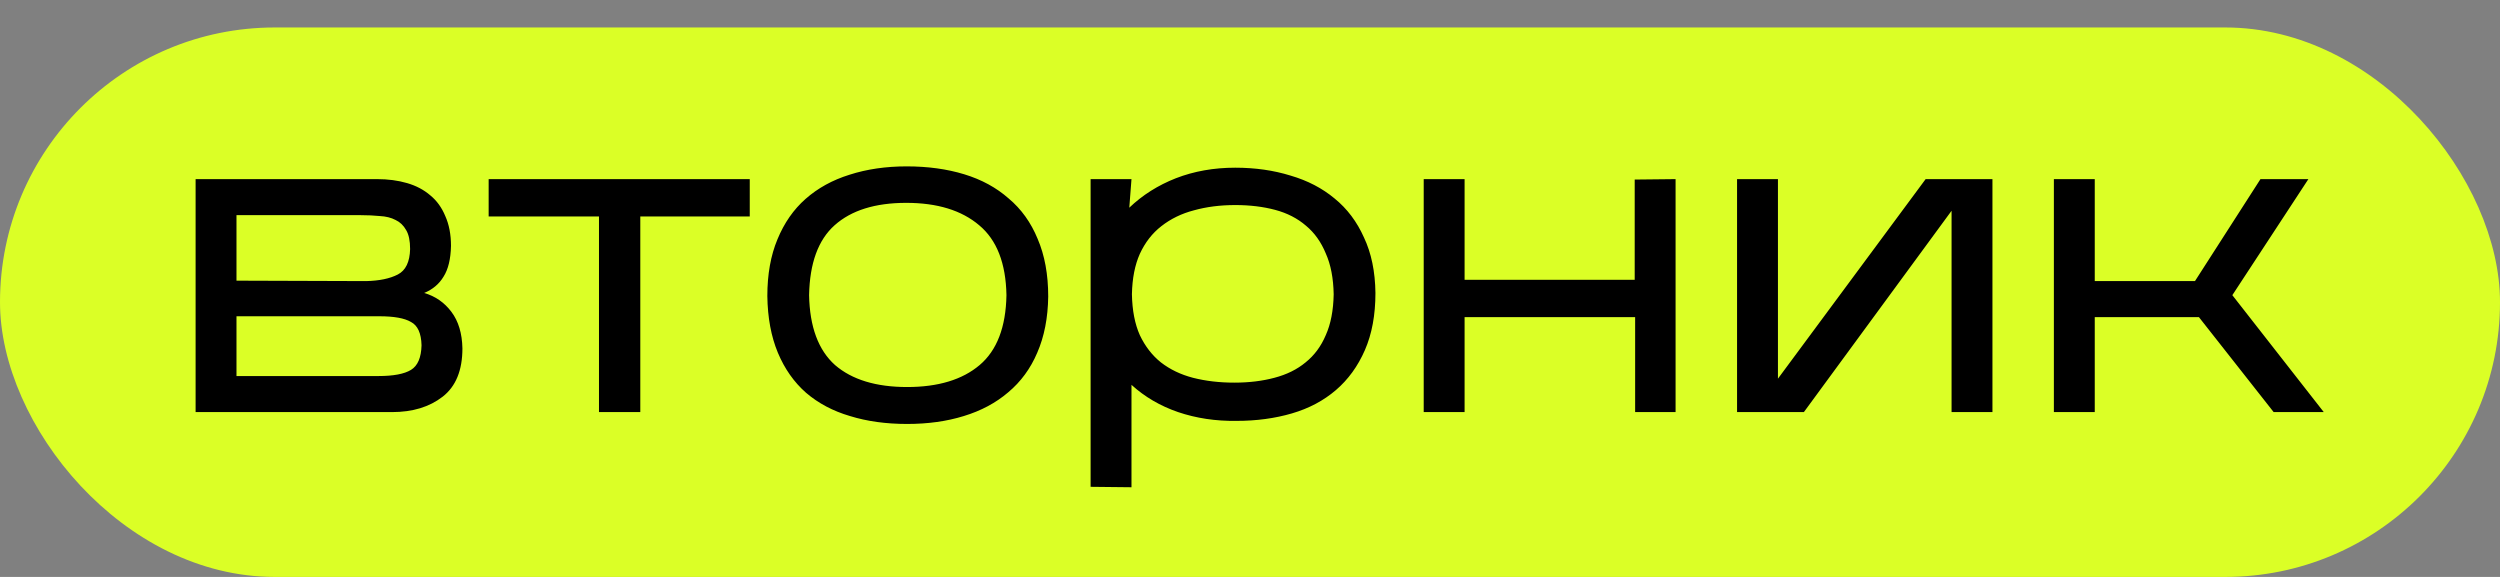
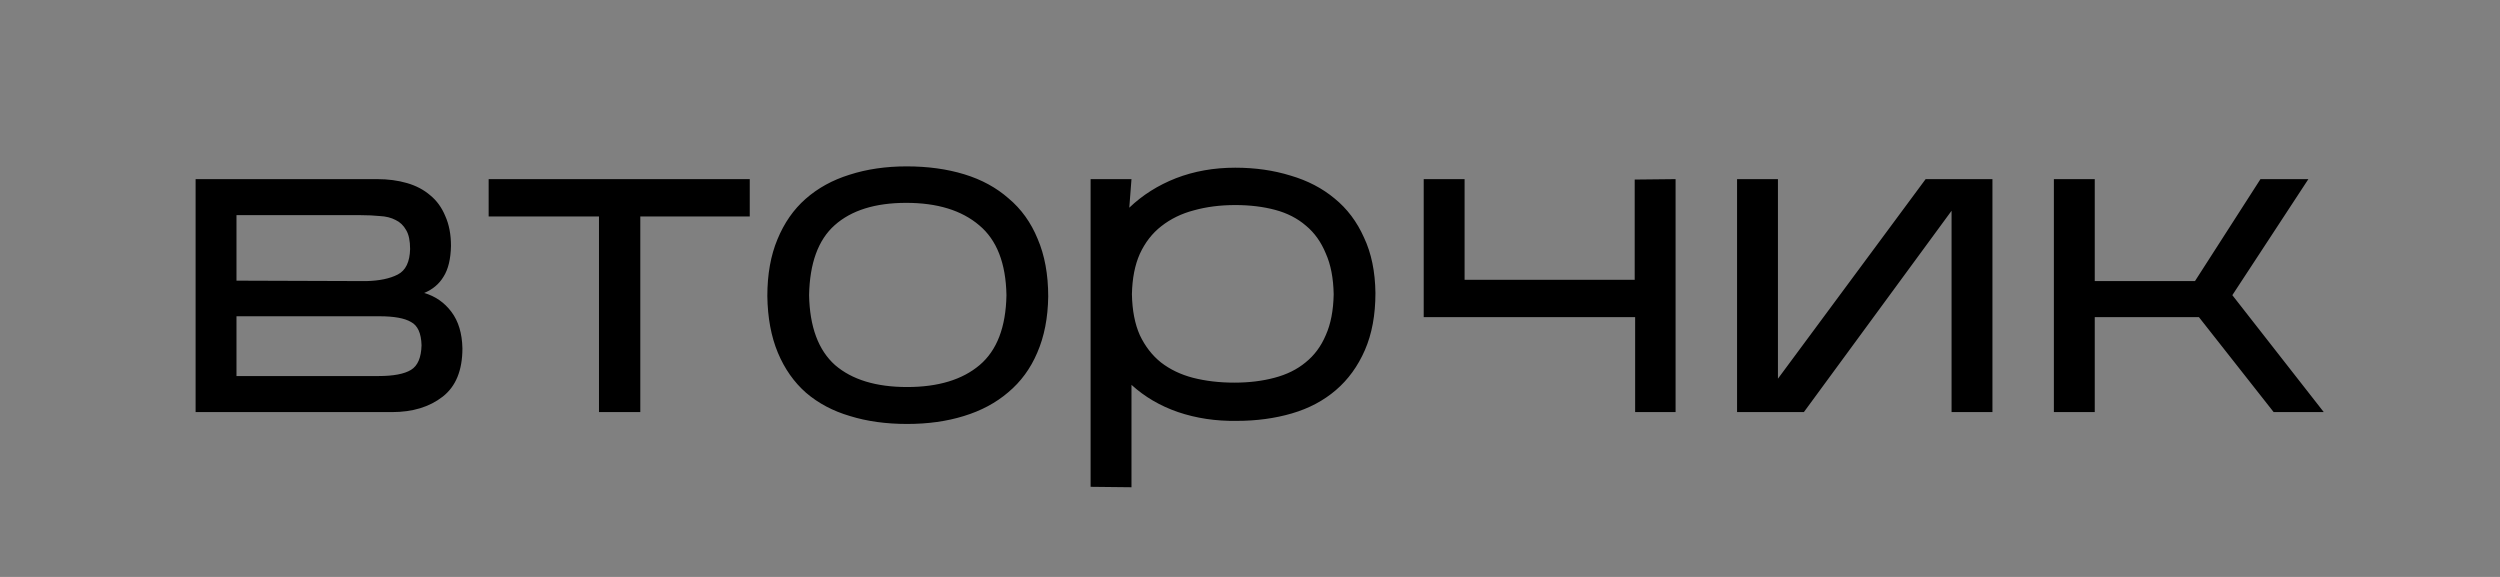
<svg xmlns="http://www.w3.org/2000/svg" width="91" height="21" viewBox="0 0 91 21" fill="none">
  <rect x="0" y="0" width="91" height="21" fill="#808080" stroke="none" />
-   <rect y="1" width="91" height="20" rx="10" fill="#DBFF26" />
-   <path d="M16.832 12.68C16.832 13.48 16.592 14.067 16.112 14.44C15.632 14.813 15.019 15 14.272 15H7.12V6.52H13.728C14.123 6.52 14.485 6.568 14.816 6.664C15.147 6.76 15.429 6.909 15.664 7.112C15.899 7.304 16.08 7.555 16.208 7.864C16.347 8.173 16.416 8.536 16.416 8.952C16.405 9.432 16.315 9.805 16.144 10.072C15.984 10.339 15.749 10.536 15.44 10.664C15.845 10.781 16.176 11.011 16.432 11.352C16.688 11.693 16.821 12.136 16.832 12.68ZM8.608 10.216L13.328 10.232C13.808 10.221 14.192 10.141 14.48 9.992C14.768 9.843 14.917 9.533 14.928 9.064C14.928 8.765 14.88 8.536 14.784 8.376C14.688 8.205 14.56 8.083 14.4 8.008C14.24 7.923 14.048 7.875 13.824 7.864C13.611 7.843 13.381 7.832 13.136 7.832H8.608V10.216ZM8.608 13.688H13.776C14.32 13.688 14.715 13.613 14.96 13.464C15.205 13.315 15.333 13.016 15.344 12.568C15.333 12.131 15.205 11.848 14.96 11.72C14.725 11.581 14.341 11.512 13.808 11.512H8.608V13.688ZM23.307 7.88V15H21.803V7.88H17.787V6.52H27.291V7.88H23.307ZM38.155 10.792C38.145 11.571 38.011 12.253 37.755 12.84C37.51 13.416 37.158 13.896 36.699 14.28C36.251 14.664 35.713 14.952 35.083 15.144C34.465 15.336 33.777 15.432 33.019 15.432C32.251 15.432 31.558 15.336 30.939 15.144C30.321 14.963 29.787 14.68 29.339 14.296C28.902 13.912 28.561 13.427 28.315 12.84C28.07 12.253 27.942 11.565 27.931 10.776C27.931 9.987 28.054 9.299 28.299 8.712C28.545 8.115 28.886 7.624 29.323 7.24C29.771 6.845 30.305 6.552 30.923 6.36C31.553 6.157 32.246 6.056 33.003 6.056C33.771 6.056 34.47 6.152 35.099 6.344C35.729 6.536 36.267 6.829 36.715 7.224C37.174 7.608 37.526 8.099 37.771 8.696C38.027 9.293 38.155 9.992 38.155 10.792ZM29.451 10.744C29.473 11.896 29.787 12.744 30.395 13.288C31.014 13.821 31.889 14.088 33.019 14.088C34.15 14.088 35.03 13.821 35.659 13.288C36.289 12.755 36.614 11.907 36.635 10.744C36.614 9.581 36.283 8.733 35.643 8.2C35.003 7.656 34.118 7.384 32.987 7.384C31.857 7.384 30.987 7.656 30.379 8.2C29.782 8.733 29.473 9.581 29.451 10.744ZM45.01 15.32C44.253 15.331 43.544 15.224 42.882 15C42.231 14.776 41.666 14.445 41.186 14.008V17.736L39.698 17.72V6.52H41.186L41.106 7.56C41.586 7.101 42.151 6.744 42.802 6.488C43.464 6.232 44.184 6.104 44.962 6.104C45.688 6.104 46.359 6.2 46.978 6.392C47.597 6.573 48.13 6.851 48.578 7.224C49.037 7.597 49.394 8.072 49.65 8.648C49.917 9.213 50.056 9.885 50.066 10.664C50.066 11.464 49.938 12.157 49.682 12.744C49.426 13.331 49.074 13.816 48.626 14.2C48.178 14.584 47.645 14.867 47.026 15.048C46.407 15.229 45.736 15.32 45.01 15.32ZM41.202 10.712C41.213 11.299 41.309 11.795 41.49 12.2C41.682 12.605 41.938 12.936 42.258 13.192C42.589 13.448 42.978 13.635 43.426 13.752C43.885 13.869 44.386 13.928 44.93 13.928C45.464 13.928 45.949 13.869 46.386 13.752C46.834 13.635 47.213 13.448 47.522 13.192C47.842 12.936 48.087 12.605 48.258 12.2C48.44 11.795 48.535 11.299 48.546 10.712C48.535 10.125 48.44 9.629 48.258 9.224C48.087 8.808 47.847 8.472 47.538 8.216C47.229 7.949 46.855 7.757 46.418 7.64C45.981 7.523 45.495 7.464 44.962 7.464C44.418 7.464 43.917 7.528 43.458 7.656C43.01 7.773 42.615 7.965 42.274 8.232C41.944 8.488 41.682 8.824 41.49 9.24C41.309 9.645 41.213 10.136 41.202 10.712ZM53.311 11.544V15H51.823V6.52H53.311V10.184H59.503V6.536L60.991 6.52V15H59.519V11.544H53.311ZM71.037 7.672L65.661 15H63.229V6.52H64.717V13.784L70.093 6.52H72.525V15H71.037V7.672ZM76.249 11.544V15H74.761V6.52H76.249V10.232H79.897L82.281 6.52H84.025L81.257 10.744L84.585 15H82.761L80.041 11.544H76.249Z" fill="black" />
+   <path d="M16.832 12.68C16.832 13.48 16.592 14.067 16.112 14.44C15.632 14.813 15.019 15 14.272 15H7.12V6.52H13.728C14.123 6.52 14.485 6.568 14.816 6.664C15.147 6.76 15.429 6.909 15.664 7.112C15.899 7.304 16.08 7.555 16.208 7.864C16.347 8.173 16.416 8.536 16.416 8.952C16.405 9.432 16.315 9.805 16.144 10.072C15.984 10.339 15.749 10.536 15.44 10.664C15.845 10.781 16.176 11.011 16.432 11.352C16.688 11.693 16.821 12.136 16.832 12.68ZM8.608 10.216L13.328 10.232C13.808 10.221 14.192 10.141 14.48 9.992C14.768 9.843 14.917 9.533 14.928 9.064C14.928 8.765 14.88 8.536 14.784 8.376C14.688 8.205 14.56 8.083 14.4 8.008C14.24 7.923 14.048 7.875 13.824 7.864C13.611 7.843 13.381 7.832 13.136 7.832H8.608V10.216ZM8.608 13.688H13.776C14.32 13.688 14.715 13.613 14.96 13.464C15.205 13.315 15.333 13.016 15.344 12.568C15.333 12.131 15.205 11.848 14.96 11.72C14.725 11.581 14.341 11.512 13.808 11.512H8.608V13.688ZM23.307 7.88V15H21.803V7.88H17.787V6.52H27.291V7.88H23.307ZM38.155 10.792C38.145 11.571 38.011 12.253 37.755 12.84C37.51 13.416 37.158 13.896 36.699 14.28C36.251 14.664 35.713 14.952 35.083 15.144C34.465 15.336 33.777 15.432 33.019 15.432C32.251 15.432 31.558 15.336 30.939 15.144C30.321 14.963 29.787 14.68 29.339 14.296C28.902 13.912 28.561 13.427 28.315 12.84C28.07 12.253 27.942 11.565 27.931 10.776C27.931 9.987 28.054 9.299 28.299 8.712C28.545 8.115 28.886 7.624 29.323 7.24C29.771 6.845 30.305 6.552 30.923 6.36C31.553 6.157 32.246 6.056 33.003 6.056C33.771 6.056 34.47 6.152 35.099 6.344C35.729 6.536 36.267 6.829 36.715 7.224C37.174 7.608 37.526 8.099 37.771 8.696C38.027 9.293 38.155 9.992 38.155 10.792ZM29.451 10.744C29.473 11.896 29.787 12.744 30.395 13.288C31.014 13.821 31.889 14.088 33.019 14.088C34.15 14.088 35.03 13.821 35.659 13.288C36.289 12.755 36.614 11.907 36.635 10.744C36.614 9.581 36.283 8.733 35.643 8.2C35.003 7.656 34.118 7.384 32.987 7.384C31.857 7.384 30.987 7.656 30.379 8.2C29.782 8.733 29.473 9.581 29.451 10.744ZM45.01 15.32C44.253 15.331 43.544 15.224 42.882 15C42.231 14.776 41.666 14.445 41.186 14.008V17.736L39.698 17.72V6.52H41.186L41.106 7.56C41.586 7.101 42.151 6.744 42.802 6.488C43.464 6.232 44.184 6.104 44.962 6.104C45.688 6.104 46.359 6.2 46.978 6.392C47.597 6.573 48.13 6.851 48.578 7.224C49.037 7.597 49.394 8.072 49.65 8.648C49.917 9.213 50.056 9.885 50.066 10.664C50.066 11.464 49.938 12.157 49.682 12.744C49.426 13.331 49.074 13.816 48.626 14.2C48.178 14.584 47.645 14.867 47.026 15.048C46.407 15.229 45.736 15.32 45.01 15.32ZM41.202 10.712C41.213 11.299 41.309 11.795 41.49 12.2C41.682 12.605 41.938 12.936 42.258 13.192C42.589 13.448 42.978 13.635 43.426 13.752C43.885 13.869 44.386 13.928 44.93 13.928C45.464 13.928 45.949 13.869 46.386 13.752C46.834 13.635 47.213 13.448 47.522 13.192C47.842 12.936 48.087 12.605 48.258 12.2C48.44 11.795 48.535 11.299 48.546 10.712C48.535 10.125 48.44 9.629 48.258 9.224C48.087 8.808 47.847 8.472 47.538 8.216C47.229 7.949 46.855 7.757 46.418 7.64C45.981 7.523 45.495 7.464 44.962 7.464C44.418 7.464 43.917 7.528 43.458 7.656C43.01 7.773 42.615 7.965 42.274 8.232C41.944 8.488 41.682 8.824 41.49 9.24C41.309 9.645 41.213 10.136 41.202 10.712ZM53.311 11.544H51.823V6.52H53.311V10.184H59.503V6.536L60.991 6.52V15H59.519V11.544H53.311ZM71.037 7.672L65.661 15H63.229V6.52H64.717V13.784L70.093 6.52H72.525V15H71.037V7.672ZM76.249 11.544V15H74.761V6.52H76.249V10.232H79.897L82.281 6.52H84.025L81.257 10.744L84.585 15H82.761L80.041 11.544H76.249Z" fill="black" />
</svg>